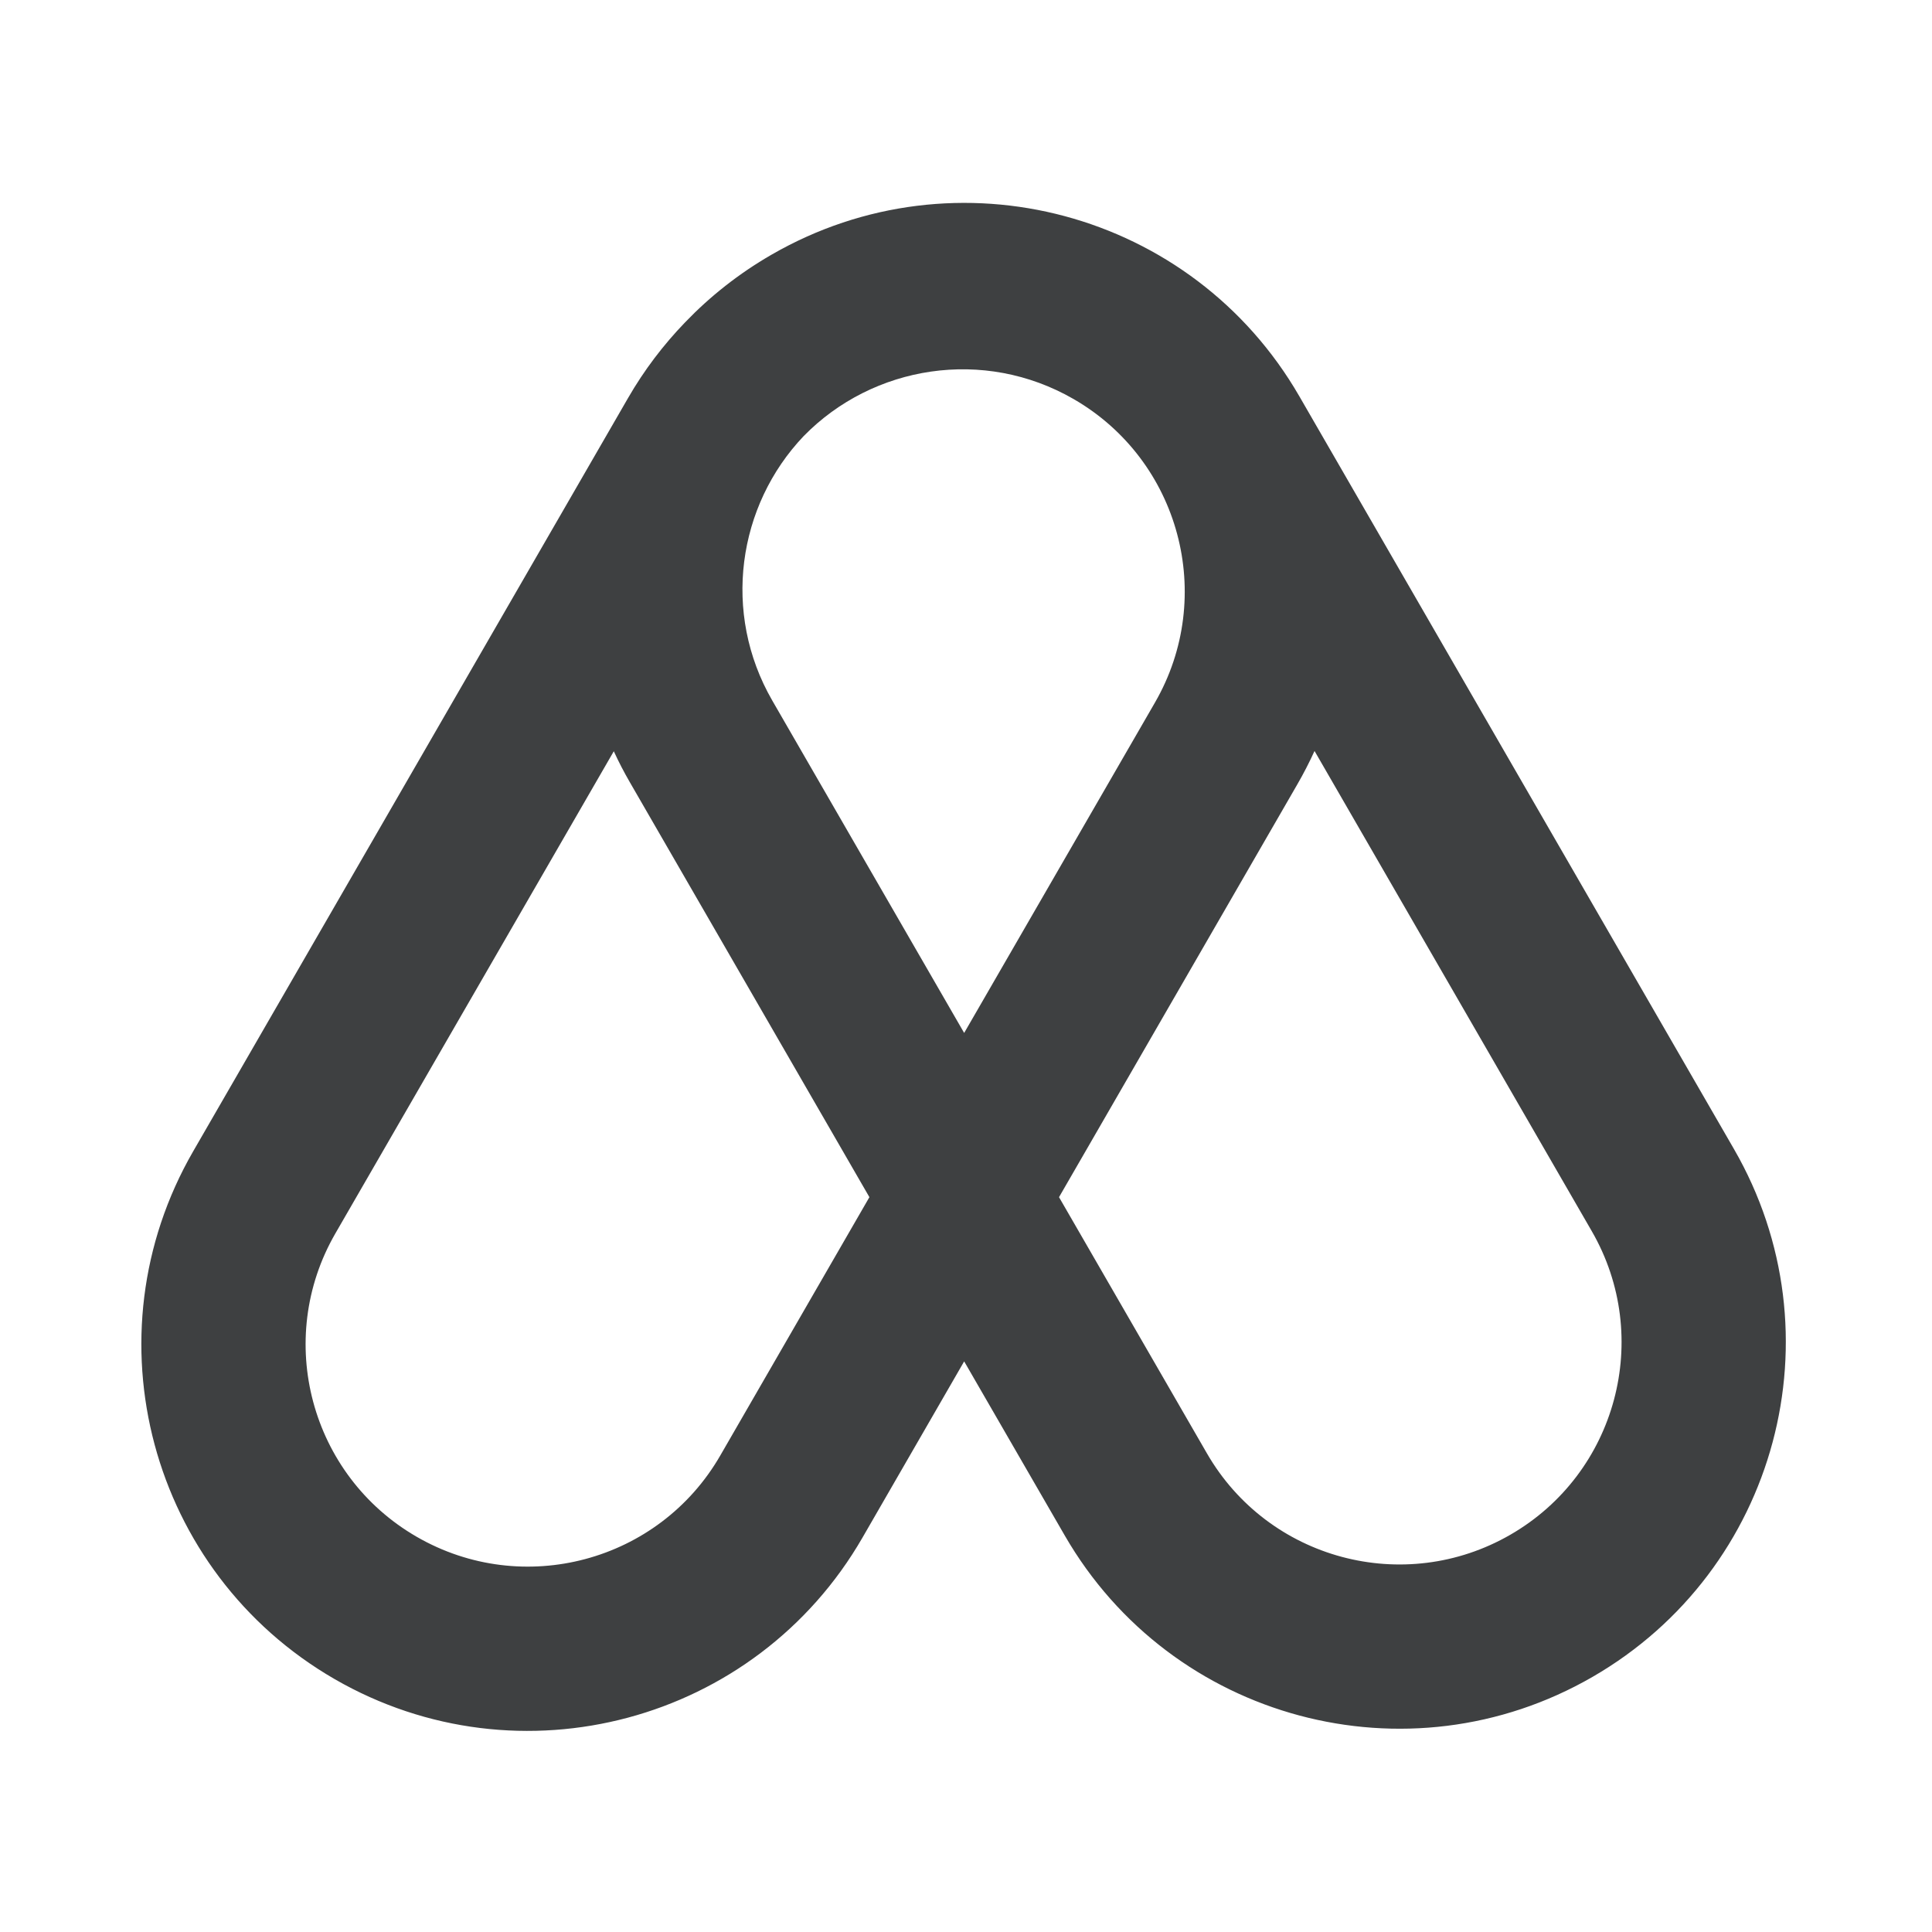
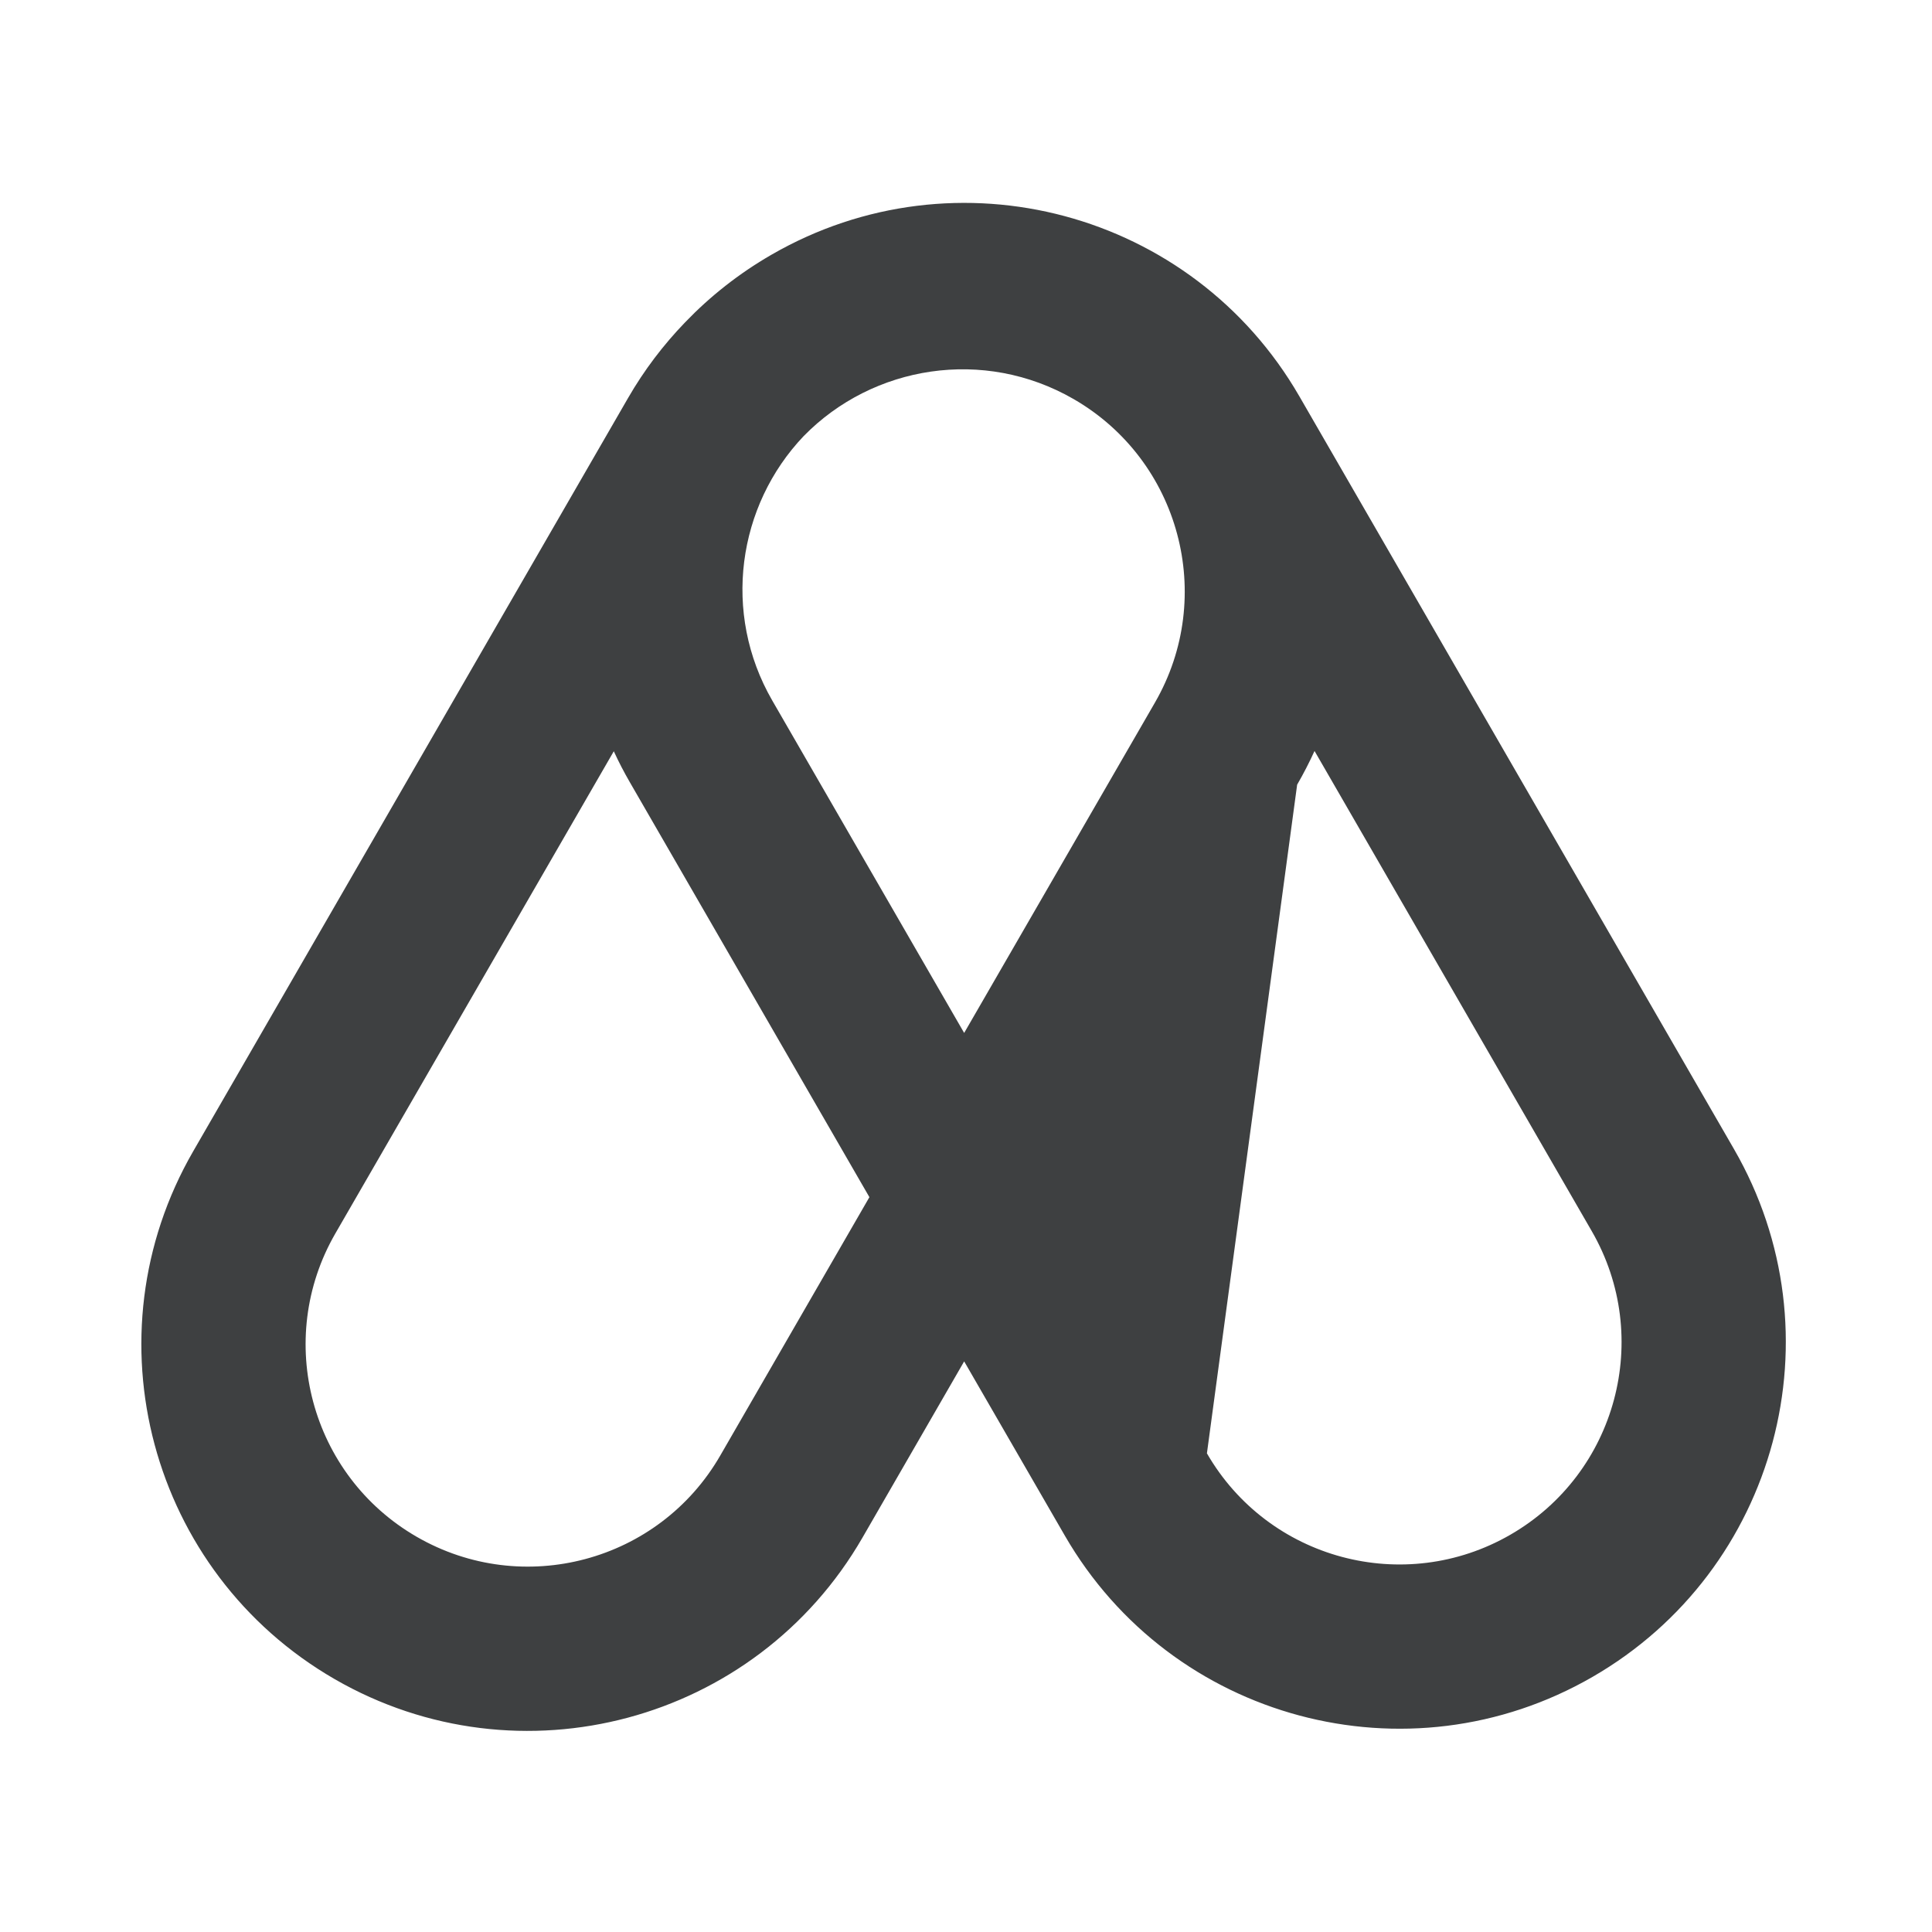
<svg xmlns="http://www.w3.org/2000/svg" width="20" height="20" viewBox="0 0 20 20" fill="none">
-   <path fill-rule="evenodd" clip-rule="evenodd" d="M7.092 3.337C6.868 3.569 6.668 3.831 6.5 4.123L2 11.918C0.895 13.831 1.551 16.277 3.464 17.382C5.377 18.486 7.824 17.831 8.928 15.918L9.981 14.093L11.022 15.895C12.126 17.808 14.573 18.464 16.486 17.359C18.399 16.255 19.055 13.808 17.95 11.895L13.45 4.101C12.345 2.188 9.899 1.532 7.986 2.637C7.648 2.832 7.349 3.069 7.092 3.337ZM13.608 7.774C13.554 7.892 13.494 8.009 13.428 8.123L10.963 12.393L12.494 15.045C13.129 16.145 14.536 16.522 15.636 15.887C16.736 15.252 17.113 13.845 16.478 12.745L13.608 7.774ZM9.981 10.693L11.956 7.273C12.591 6.173 12.214 4.766 11.114 4.131C10.185 3.595 9.037 3.781 8.32 4.514C7.634 5.234 7.472 6.346 7.994 7.251L9.981 10.693ZM9 12.393L6.522 8.101C6.46 7.994 6.404 7.886 6.354 7.777L3.472 12.768C2.837 13.867 3.214 15.274 4.314 15.909C5.414 16.544 6.821 16.168 7.456 15.068L9 12.393Z" fill="#3E4041" />
+   <path fill-rule="evenodd" clip-rule="evenodd" d="M7.092 3.337C6.868 3.569 6.668 3.831 6.5 4.123L2 11.918C0.895 13.831 1.551 16.277 3.464 17.382C5.377 18.486 7.824 17.831 8.928 15.918L9.981 14.093L11.022 15.895C12.126 17.808 14.573 18.464 16.486 17.359C18.399 16.255 19.055 13.808 17.95 11.895L13.45 4.101C12.345 2.188 9.899 1.532 7.986 2.637C7.648 2.832 7.349 3.069 7.092 3.337ZM13.608 7.774C13.554 7.892 13.494 8.009 13.428 8.123L12.494 15.045C13.129 16.145 14.536 16.522 15.636 15.887C16.736 15.252 17.113 13.845 16.478 12.745L13.608 7.774ZM9.981 10.693L11.956 7.273C12.591 6.173 12.214 4.766 11.114 4.131C10.185 3.595 9.037 3.781 8.32 4.514C7.634 5.234 7.472 6.346 7.994 7.251L9.981 10.693ZM9 12.393L6.522 8.101C6.46 7.994 6.404 7.886 6.354 7.777L3.472 12.768C2.837 13.867 3.214 15.274 4.314 15.909C5.414 16.544 6.821 16.168 7.456 15.068L9 12.393Z" fill="#3E4041" />
</svg>